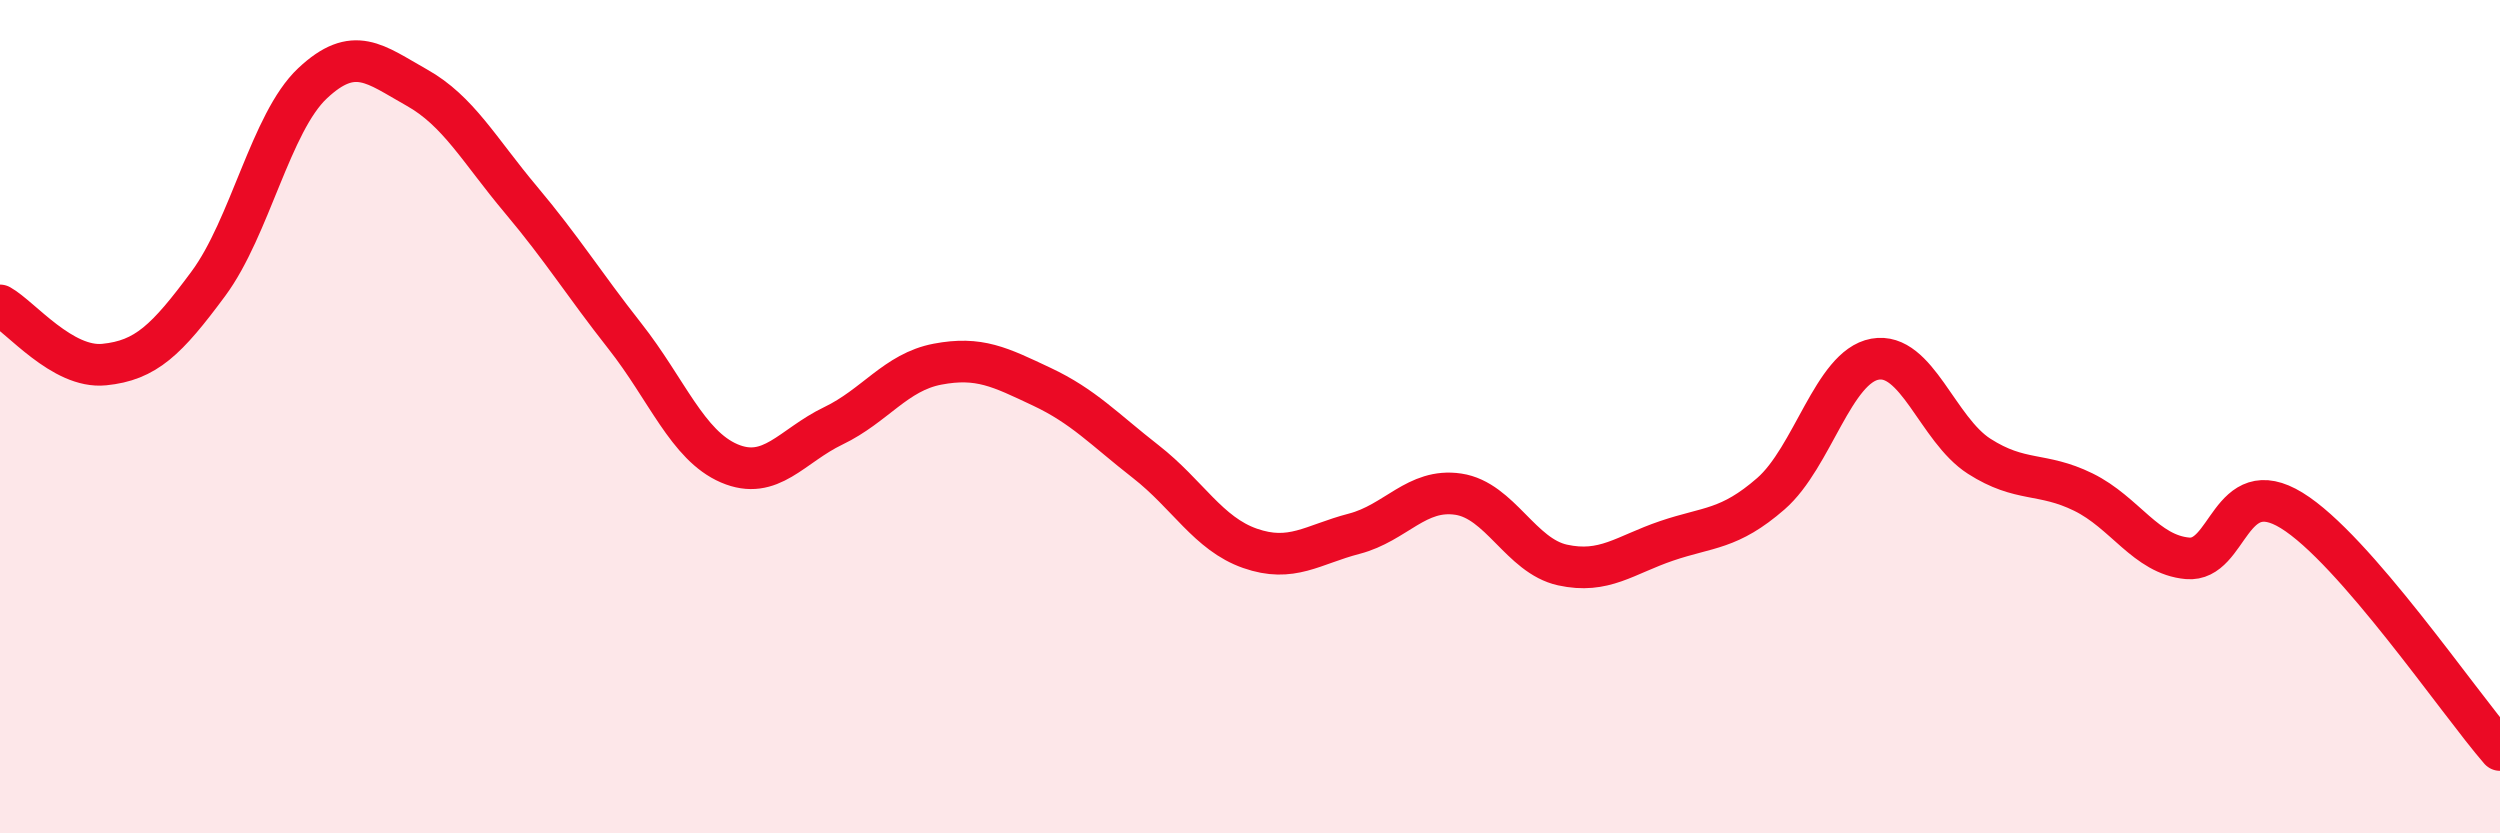
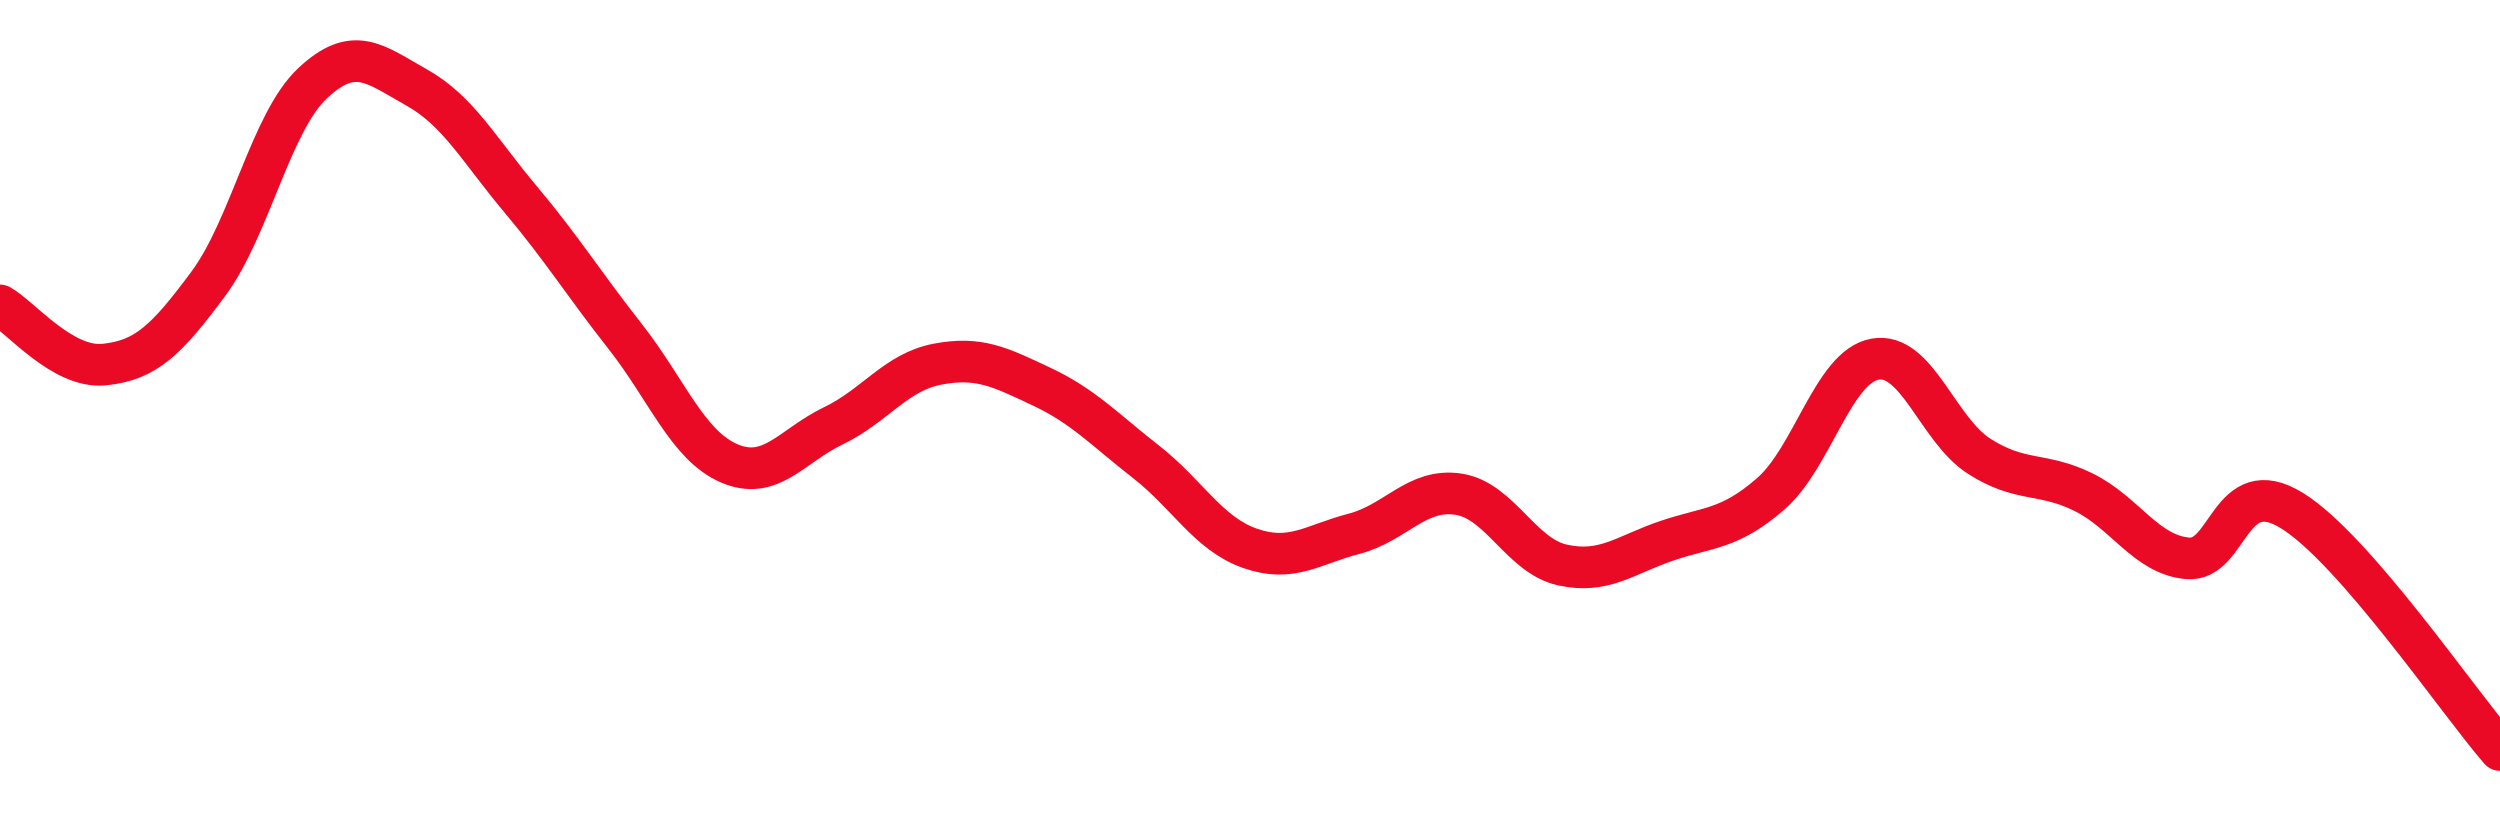
<svg xmlns="http://www.w3.org/2000/svg" width="60" height="20" viewBox="0 0 60 20">
-   <path d="M 0,7.33 C 0.5,7.61 1.5,8.85 2.5,8.75 C 3.5,8.65 4,8.16 5,6.81 C 6,5.46 6.5,2.94 7.5,2 C 8.5,1.06 9,1.54 10,2.1 C 11,2.66 11.5,3.6 12.5,4.79 C 13.5,5.98 14,6.8 15,8.07 C 16,9.34 16.5,10.69 17.5,11.12 C 18.5,11.55 19,10.7 20,10.22 C 21,9.74 21.5,8.93 22.5,8.74 C 23.5,8.55 24,8.81 25,9.28 C 26,9.75 26.5,10.3 27.5,11.08 C 28.5,11.86 29,12.81 30,13.16 C 31,13.51 31.5,13.07 32.5,12.81 C 33.5,12.55 34,11.71 35,11.86 C 36,12.01 36.5,13.34 37.5,13.56 C 38.5,13.78 39,13.32 40,12.98 C 41,12.64 41.5,12.72 42.5,11.85 C 43.5,10.98 44,8.8 45,8.62 C 46,8.44 46.5,10.31 47.5,10.95 C 48.5,11.59 49,11.32 50,11.81 C 51,12.3 51.5,13.31 52.5,13.4 C 53.5,13.49 53.5,11.33 55,12.25 C 56.5,13.17 59,16.85 60,18L60 20L0 20Z" fill="#EB0A25" opacity="0.1" stroke-linecap="round" stroke-linejoin="round" />
  <path d="M 0,7.33 C 0.5,7.61 1.5,8.85 2.5,8.75 C 3.5,8.65 4,8.16 5,6.81 C 6,5.46 6.5,2.94 7.5,2 C 8.5,1.06 9,1.54 10,2.1 C 11,2.66 11.5,3.6 12.5,4.79 C 13.5,5.98 14,6.8 15,8.07 C 16,9.34 16.5,10.69 17.5,11.12 C 18.5,11.55 19,10.7 20,10.22 C 21,9.74 21.5,8.93 22.5,8.74 C 23.5,8.55 24,8.81 25,9.28 C 26,9.75 26.5,10.3 27.5,11.08 C 28.5,11.86 29,12.81 30,13.16 C 31,13.51 31.5,13.07 32.5,12.81 C 33.5,12.55 34,11.71 35,11.86 C 36,12.01 36.5,13.34 37.5,13.56 C 38.5,13.78 39,13.32 40,12.98 C 41,12.64 41.5,12.72 42.5,11.85 C 43.5,10.98 44,8.8 45,8.62 C 46,8.44 46.5,10.31 47.5,10.95 C 48.5,11.59 49,11.32 50,11.81 C 51,12.3 51.5,13.31 52.5,13.4 C 53.5,13.49 53.5,11.33 55,12.25 C 56.5,13.17 59,16.85 60,18" stroke="#EB0A25" stroke-width="1" fill="none" stroke-linecap="round" stroke-linejoin="round" />
</svg>